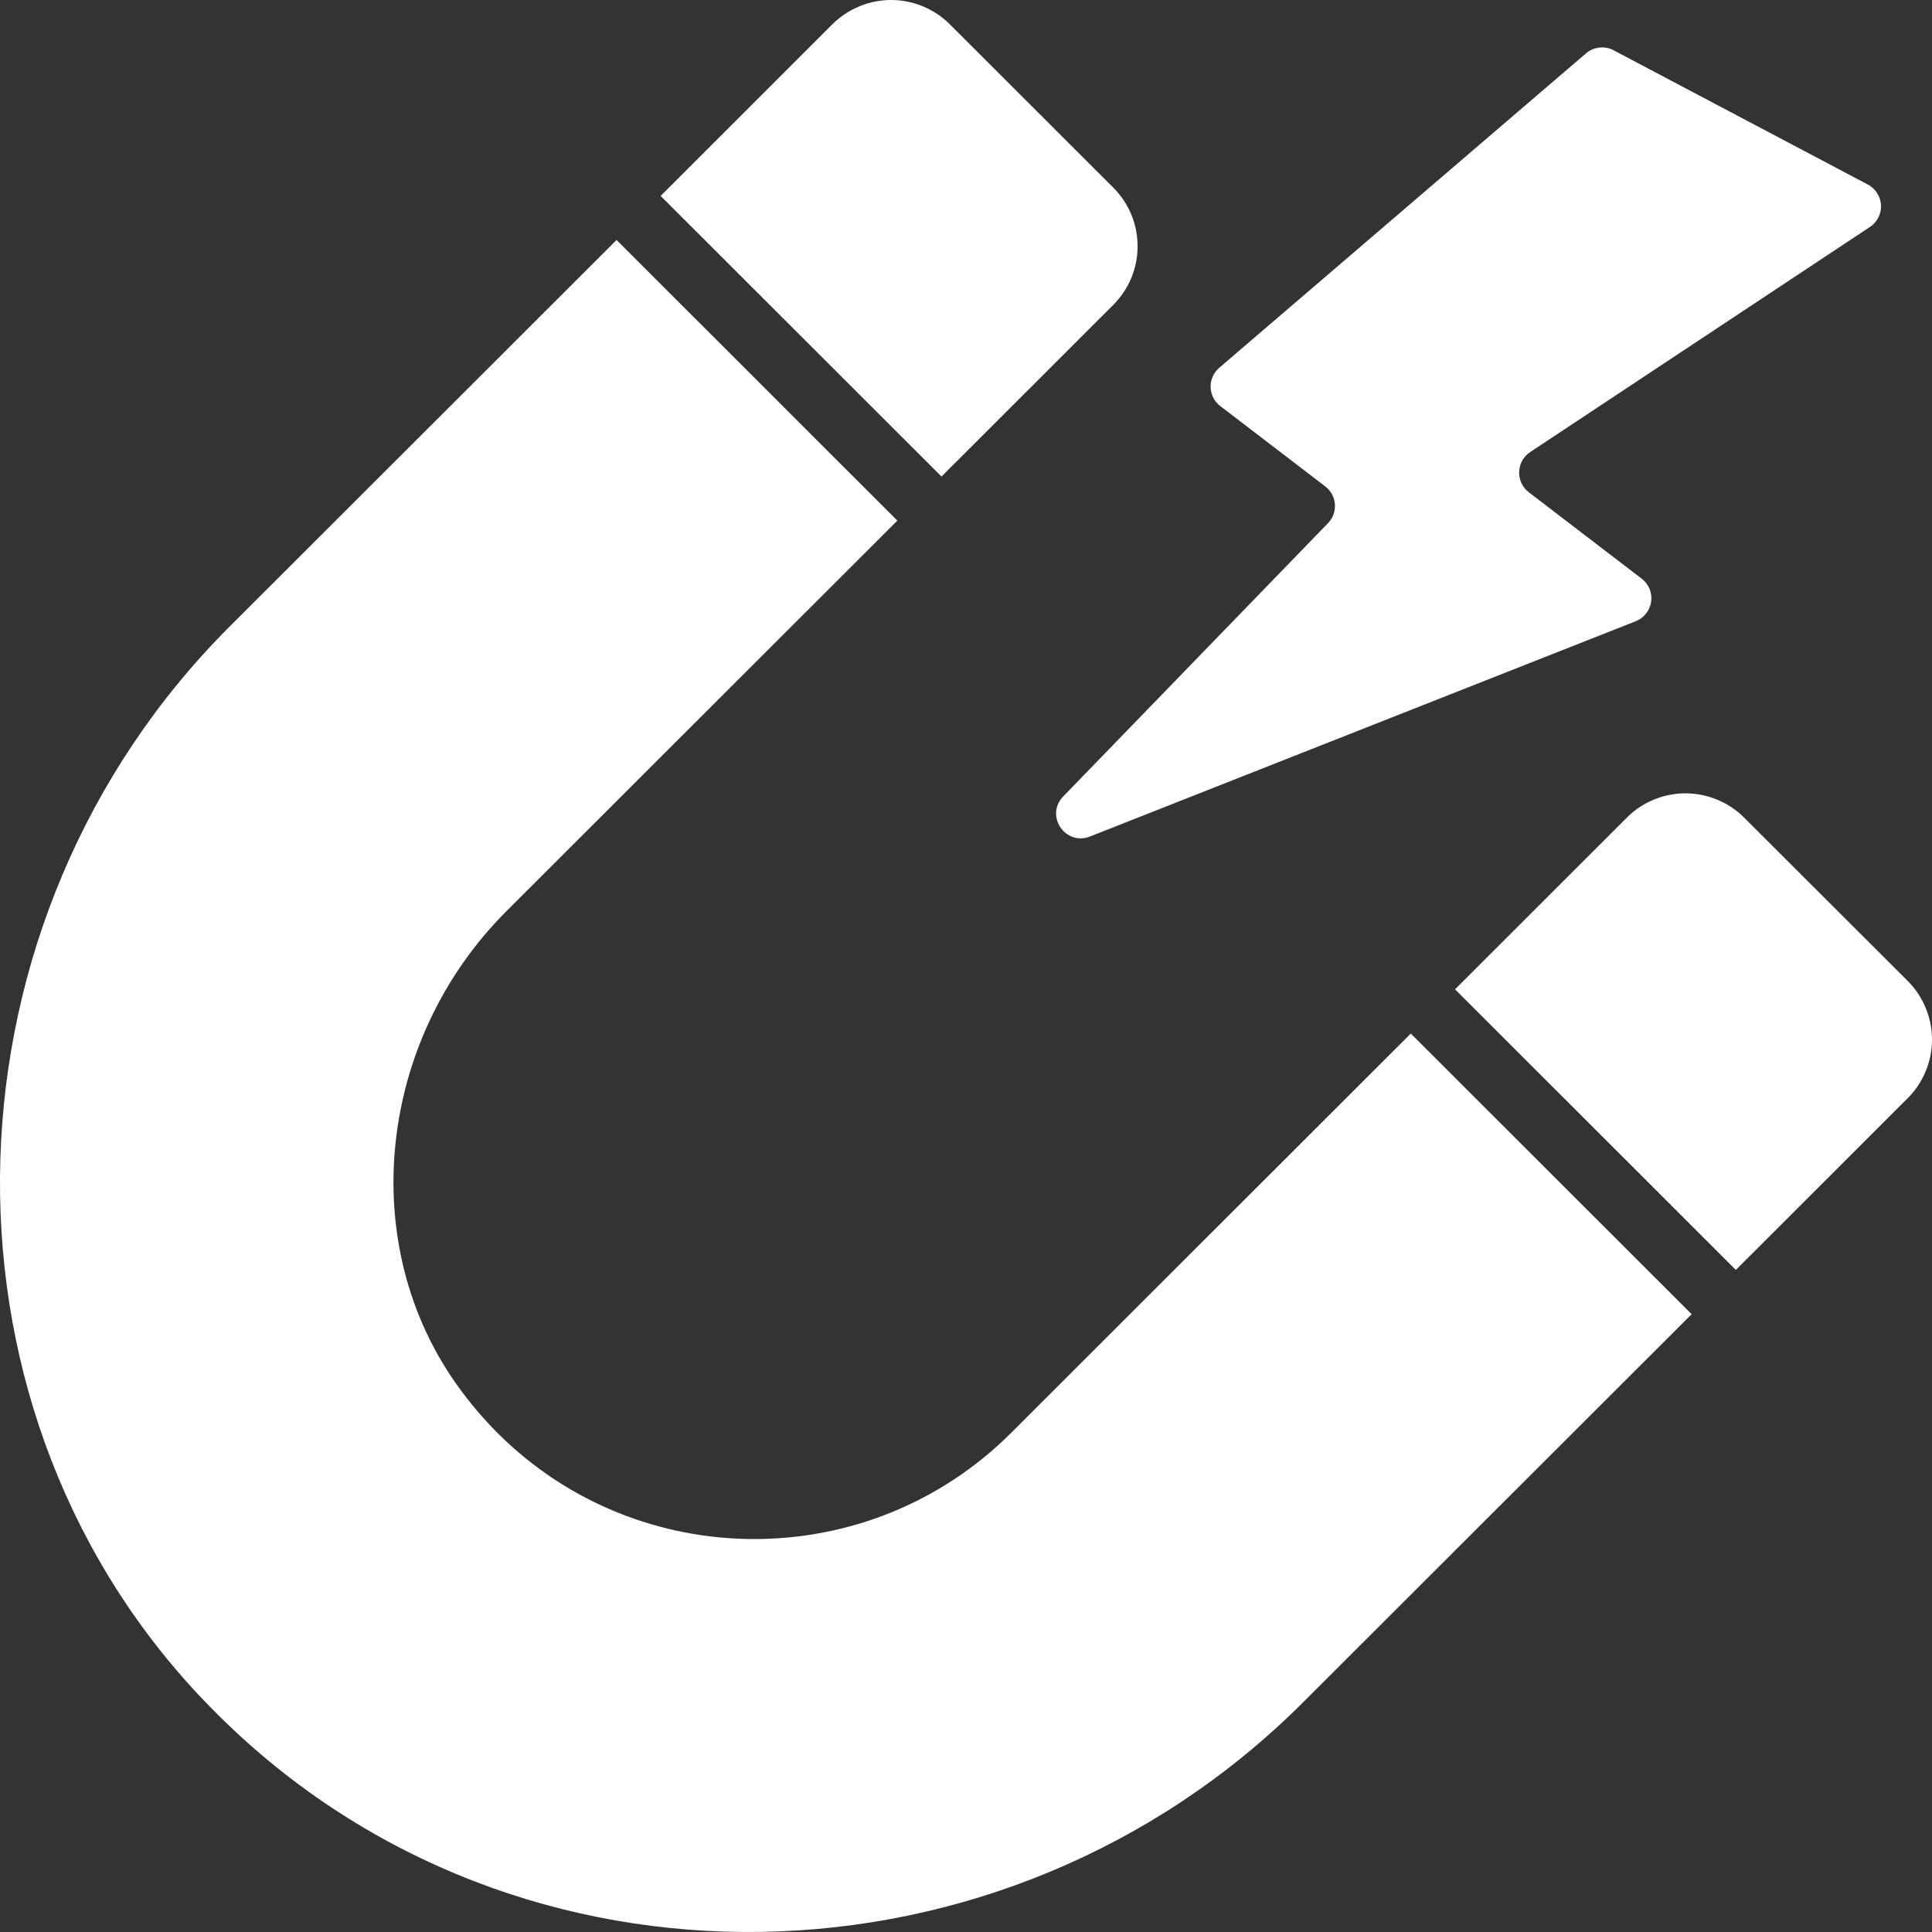
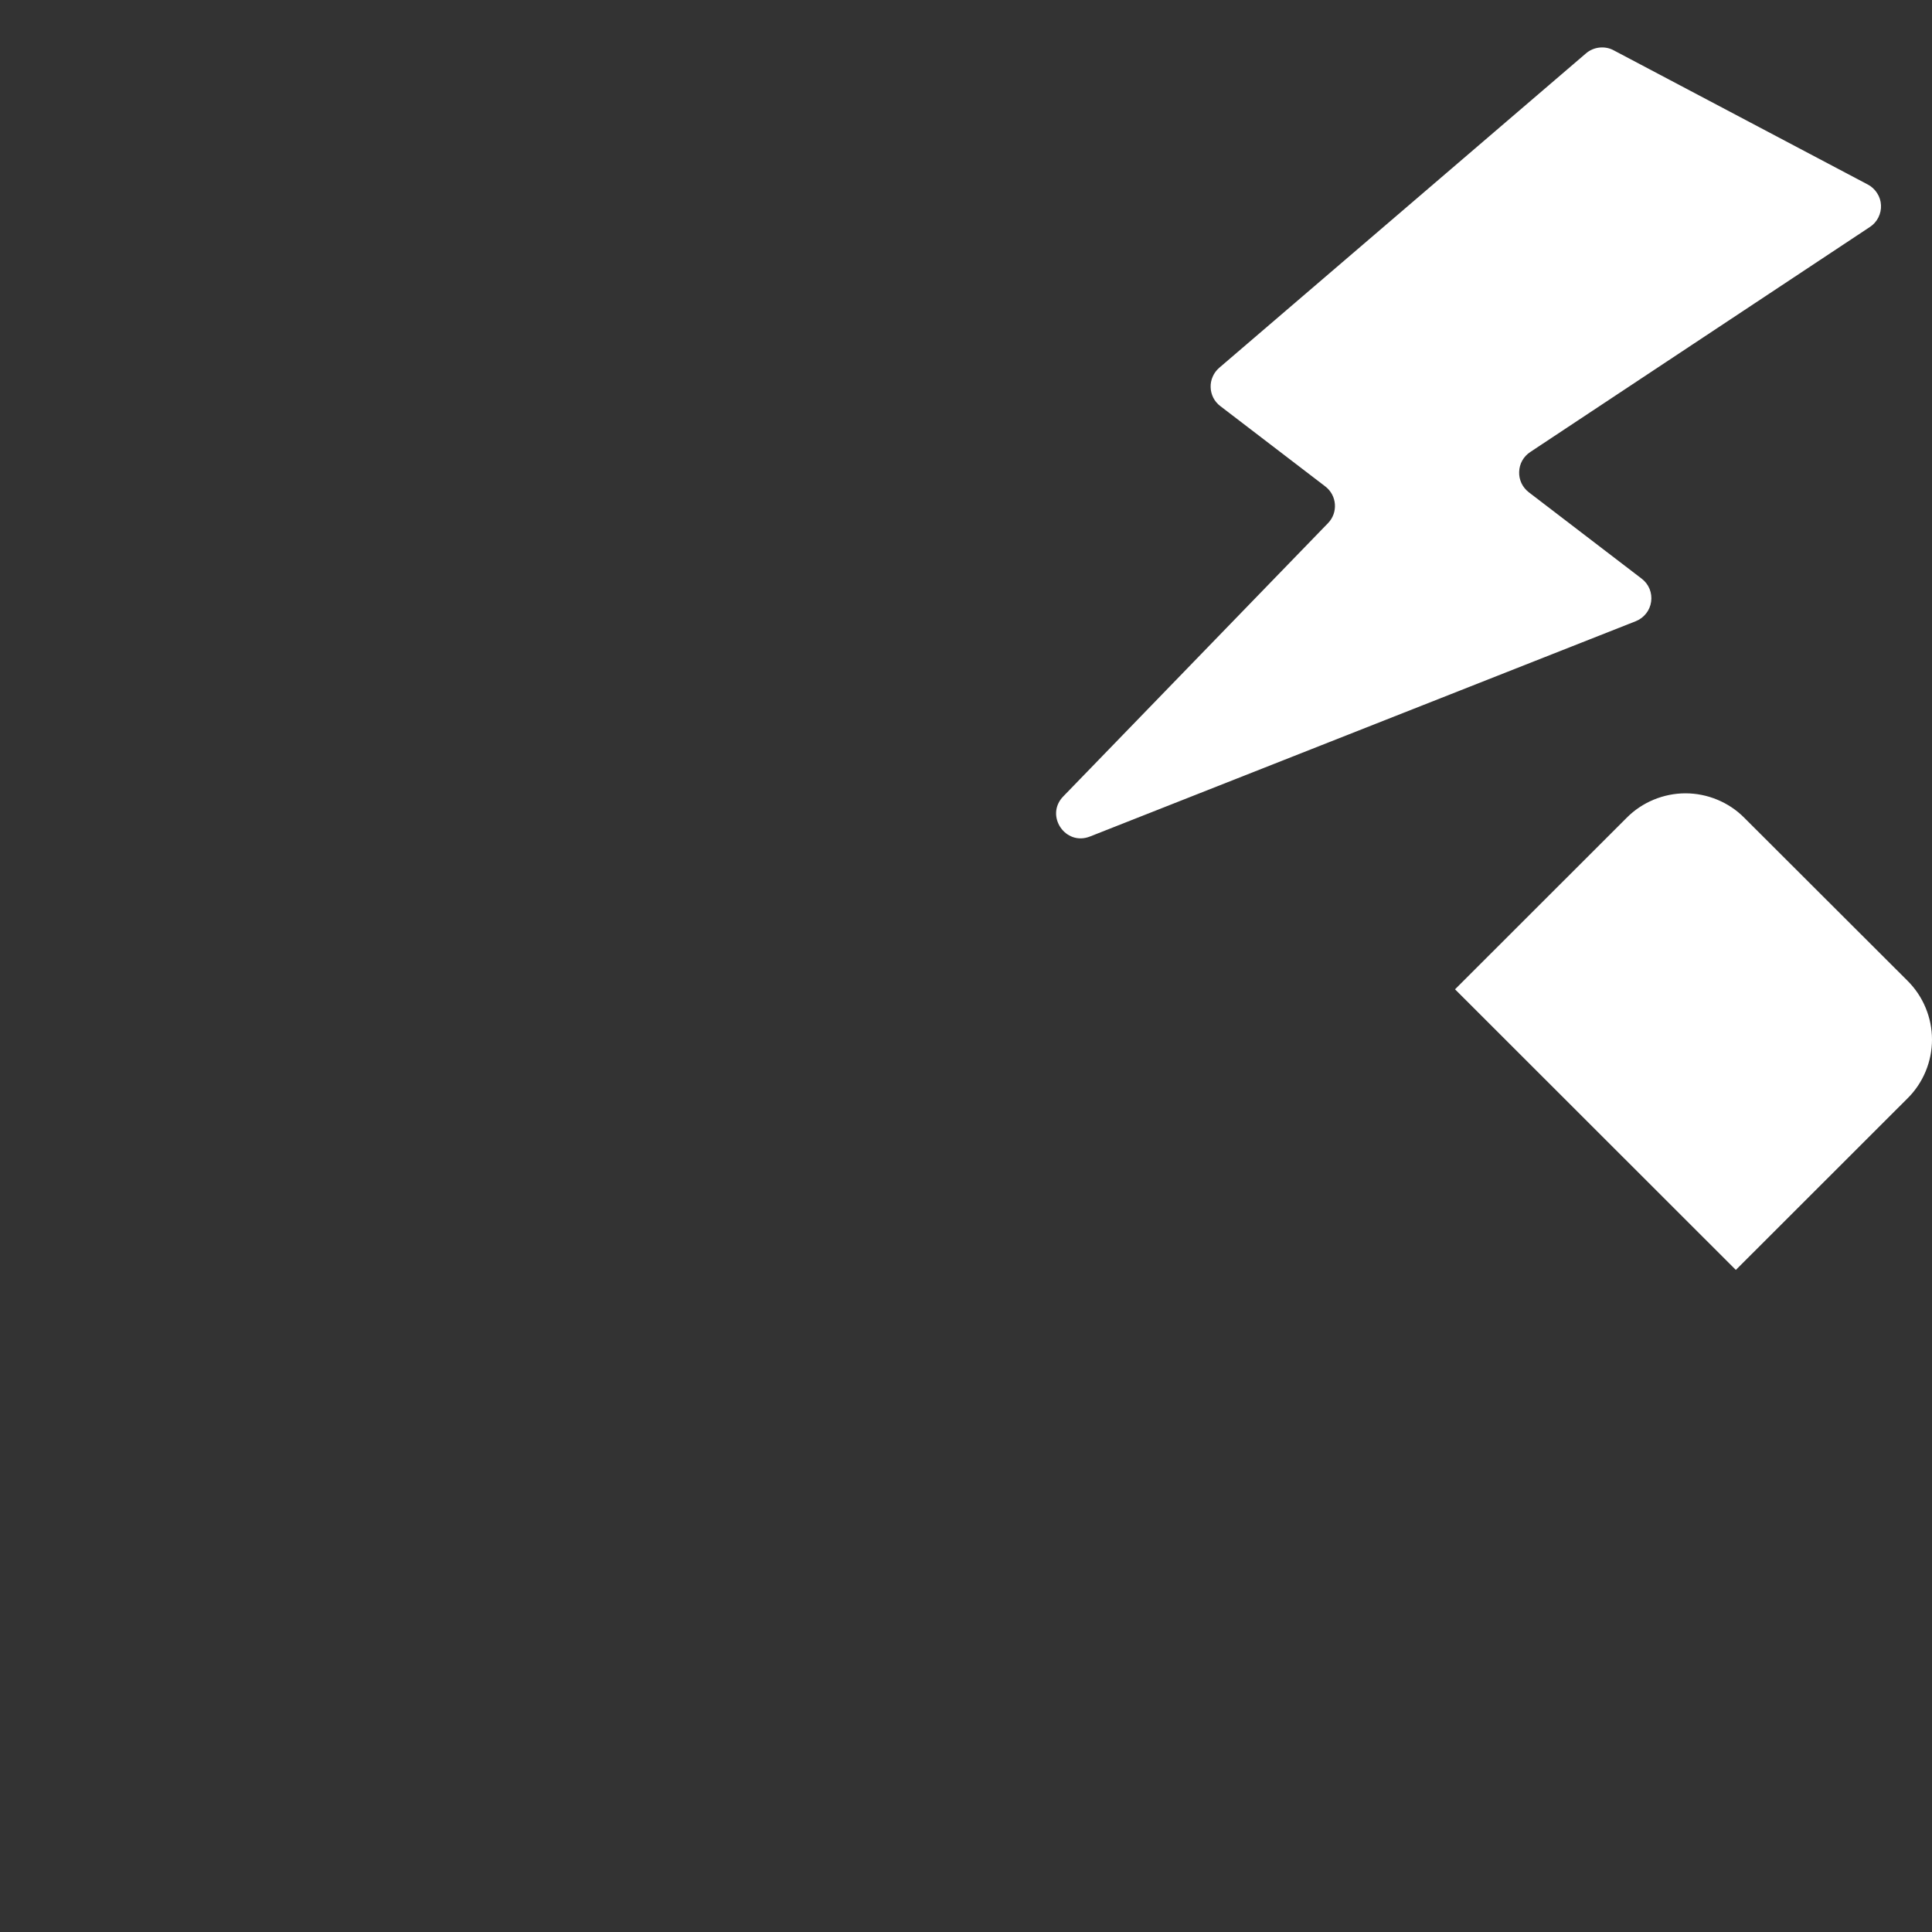
<svg xmlns="http://www.w3.org/2000/svg" width="32" height="32" viewBox="0 0 32 32" fill="none">
  <rect x="0" y="0" width="32" height="32" fill="#333333" stroke="none" />
  <path d="M30.938 3.057L26.727 0.833C26.655 0.794 26.572 0.779 26.491 0.788C26.409 0.797 26.332 0.83 26.27 0.883L20.194 6.092C20.148 6.132 20.111 6.181 20.087 6.237C20.062 6.292 20.05 6.352 20.052 6.413C20.053 6.474 20.069 6.534 20.096 6.588C20.124 6.642 20.163 6.689 20.212 6.726L21.951 8.057C22.145 8.206 22.166 8.49 21.996 8.665L17.61 13.192C17.304 13.508 17.645 14.017 18.054 13.855L27.094 10.289C27.161 10.262 27.22 10.218 27.265 10.161C27.31 10.104 27.338 10.037 27.348 9.965C27.358 9.894 27.349 9.821 27.322 9.754C27.294 9.687 27.25 9.629 27.192 9.585L25.321 8.153C25.27 8.113 25.228 8.062 25.2 8.003C25.173 7.944 25.159 7.88 25.162 7.815C25.164 7.75 25.181 7.686 25.213 7.629C25.245 7.572 25.29 7.524 25.344 7.488L30.972 3.759C31.032 3.72 31.079 3.666 31.111 3.603C31.143 3.539 31.159 3.469 31.155 3.398C31.152 3.327 31.13 3.259 31.091 3.199C31.053 3.139 31 3.09 30.938 3.057ZM28.751 21.034L31.597 18.19C31.725 18.063 31.826 17.911 31.895 17.745C31.964 17.578 32 17.399 32 17.219C32 17.038 31.964 16.86 31.895 16.693C31.826 16.526 31.725 16.375 31.597 16.247L28.889 13.543C28.762 13.415 28.61 13.314 28.443 13.245C28.276 13.176 28.098 13.14 27.917 13.14C27.736 13.14 27.558 13.176 27.391 13.245C27.224 13.314 27.072 13.415 26.945 13.543L24.1 16.386L28.751 21.034Z" fill="white" />
-   <path d="M23.367 17.119L16.745 23.735C14.4 26.077 10.586 26.077 8.241 23.735C8.003 23.496 7.784 23.238 7.587 22.964C5.897 20.622 6.242 17.237 8.389 15.091L14.863 8.623L10.212 3.975L3.803 10.378C-1.05 15.227 -1.291 23.154 3.267 28.049C3.389 28.179 3.512 28.306 3.638 28.43C8.592 33.329 16.651 33.123 21.58 28.199L28.019 21.767L23.367 17.119ZM15.594 7.893L18.439 5.05C18.567 4.922 18.669 4.771 18.738 4.604C18.807 4.438 18.842 4.259 18.842 4.079C18.842 3.898 18.807 3.719 18.738 3.553C18.669 3.386 18.567 3.235 18.439 3.107L15.732 0.402C15.604 0.275 15.453 0.174 15.286 0.105C15.119 0.036 14.94 0 14.76 0C14.579 0 14.4 0.036 14.233 0.105C14.067 0.174 13.915 0.275 13.787 0.402L10.942 3.245L15.594 7.893Z" fill="white" />
</svg>